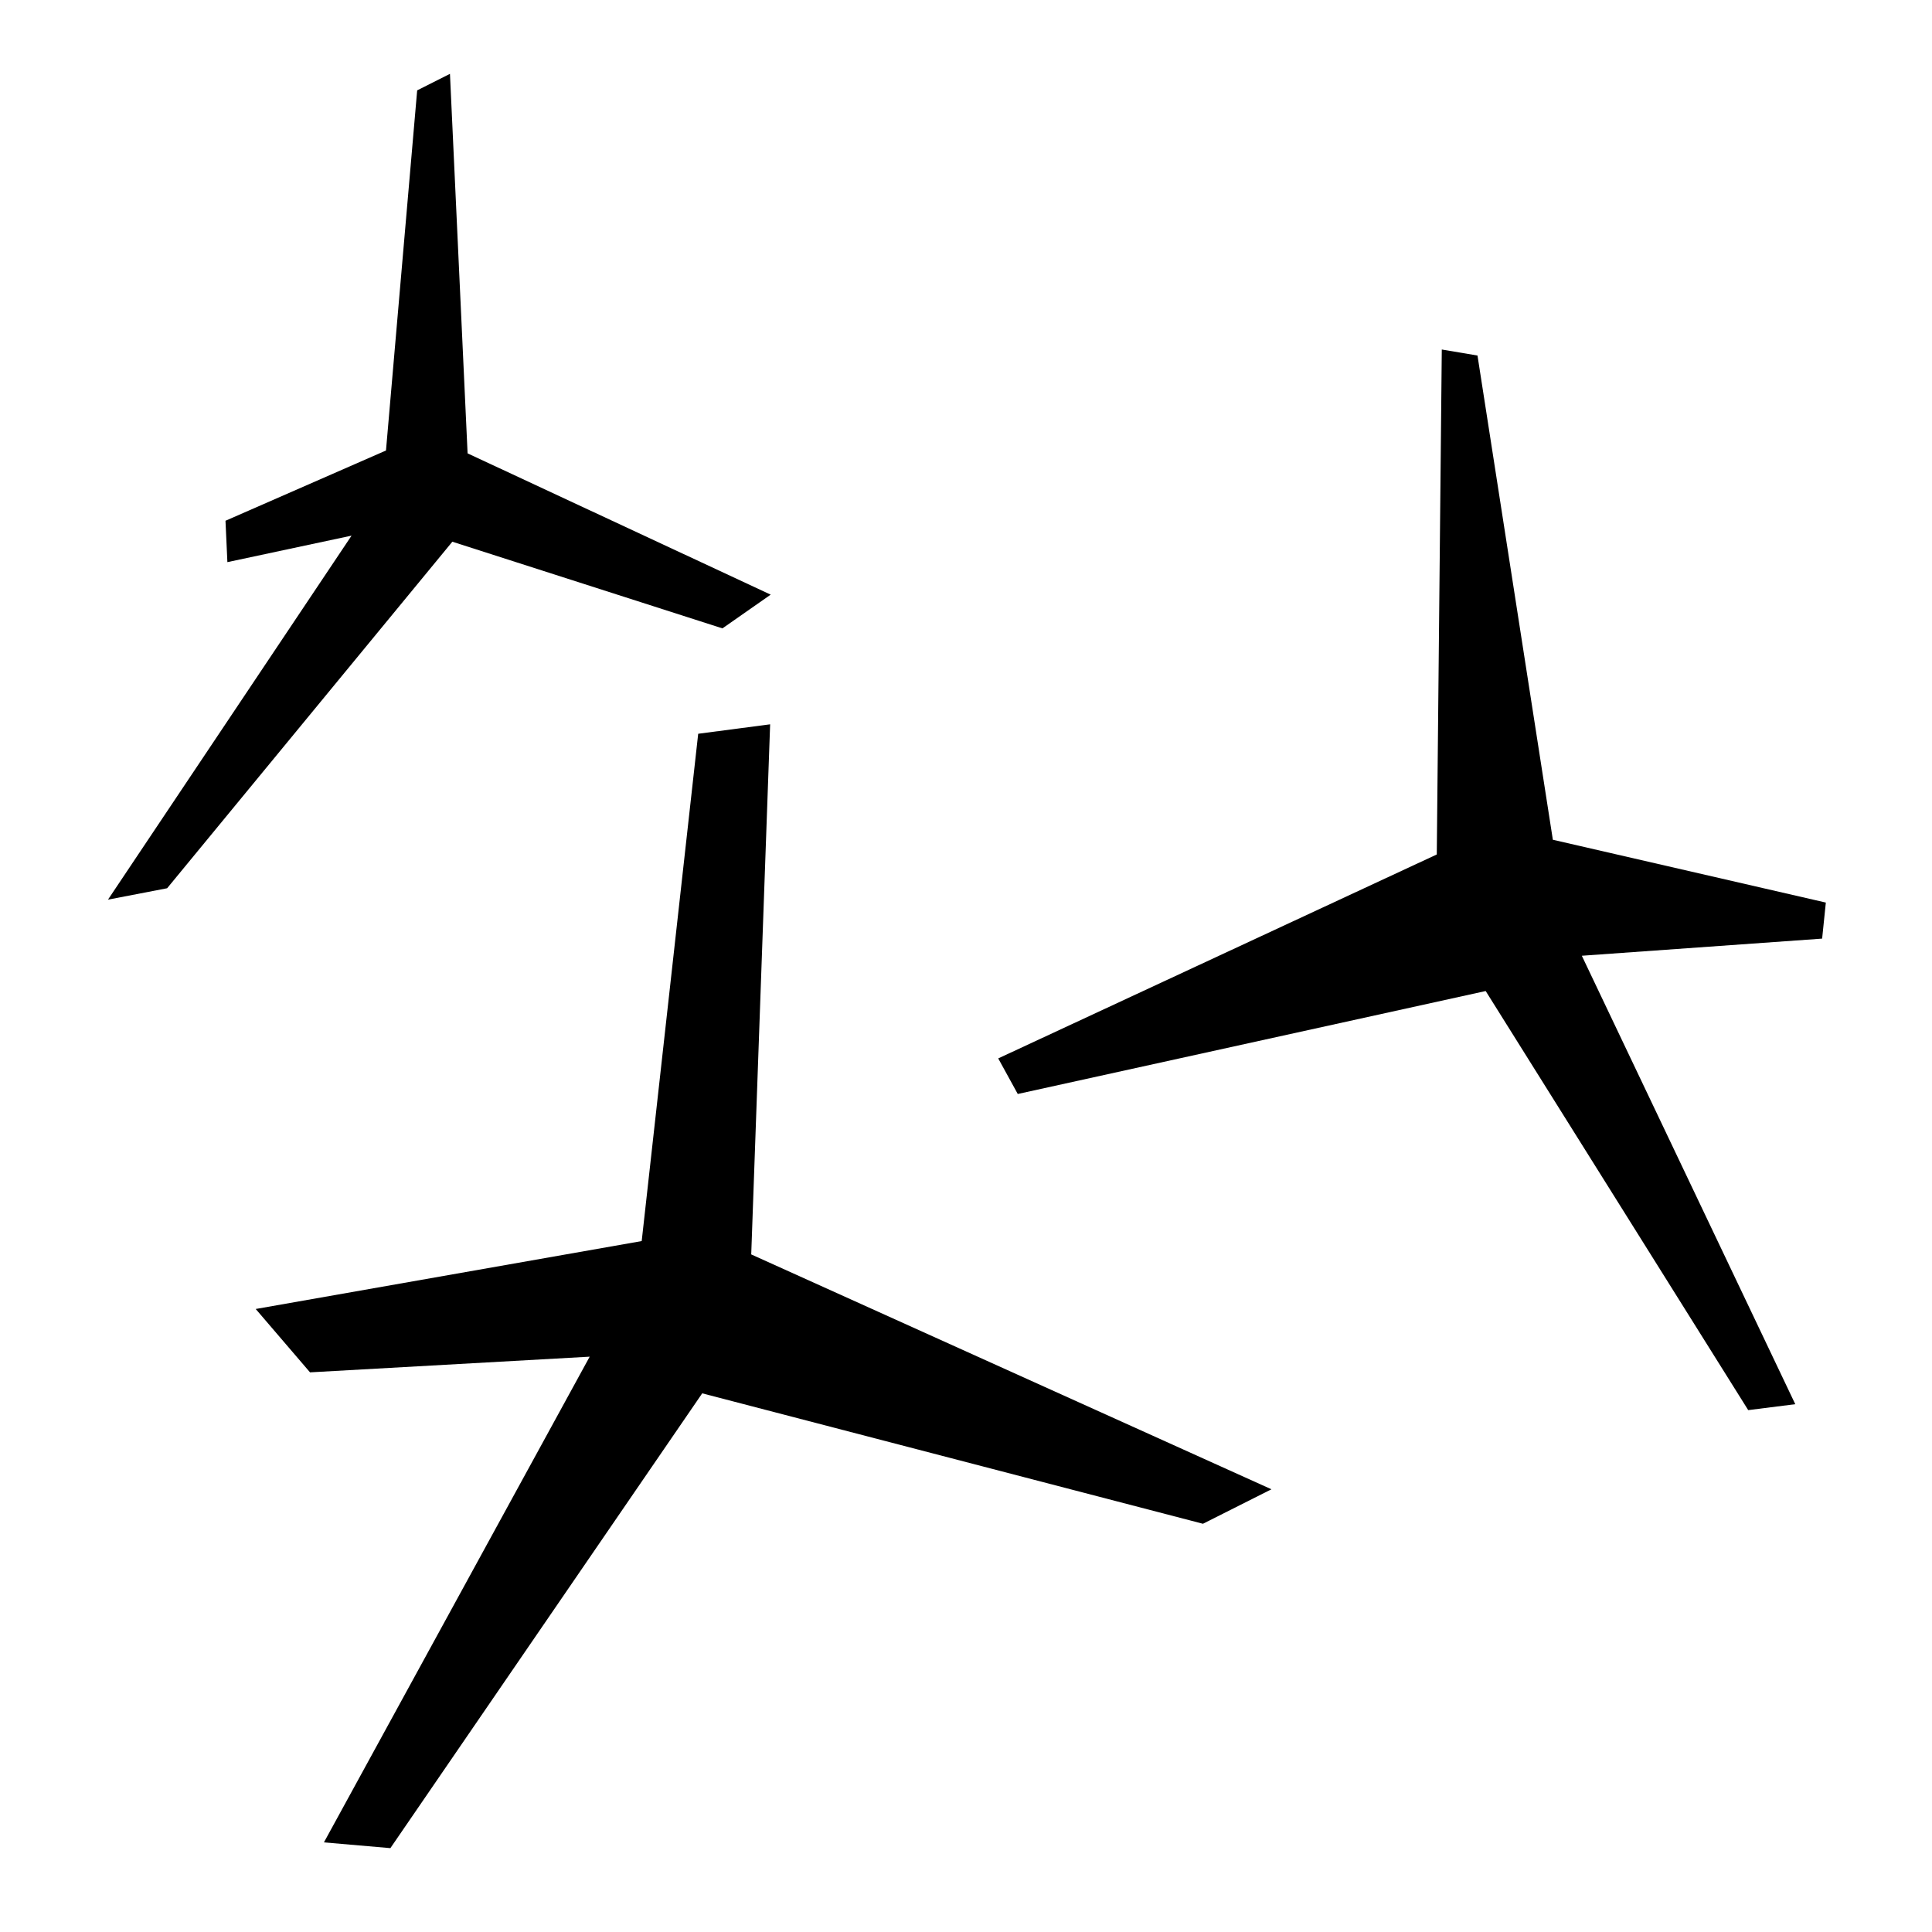
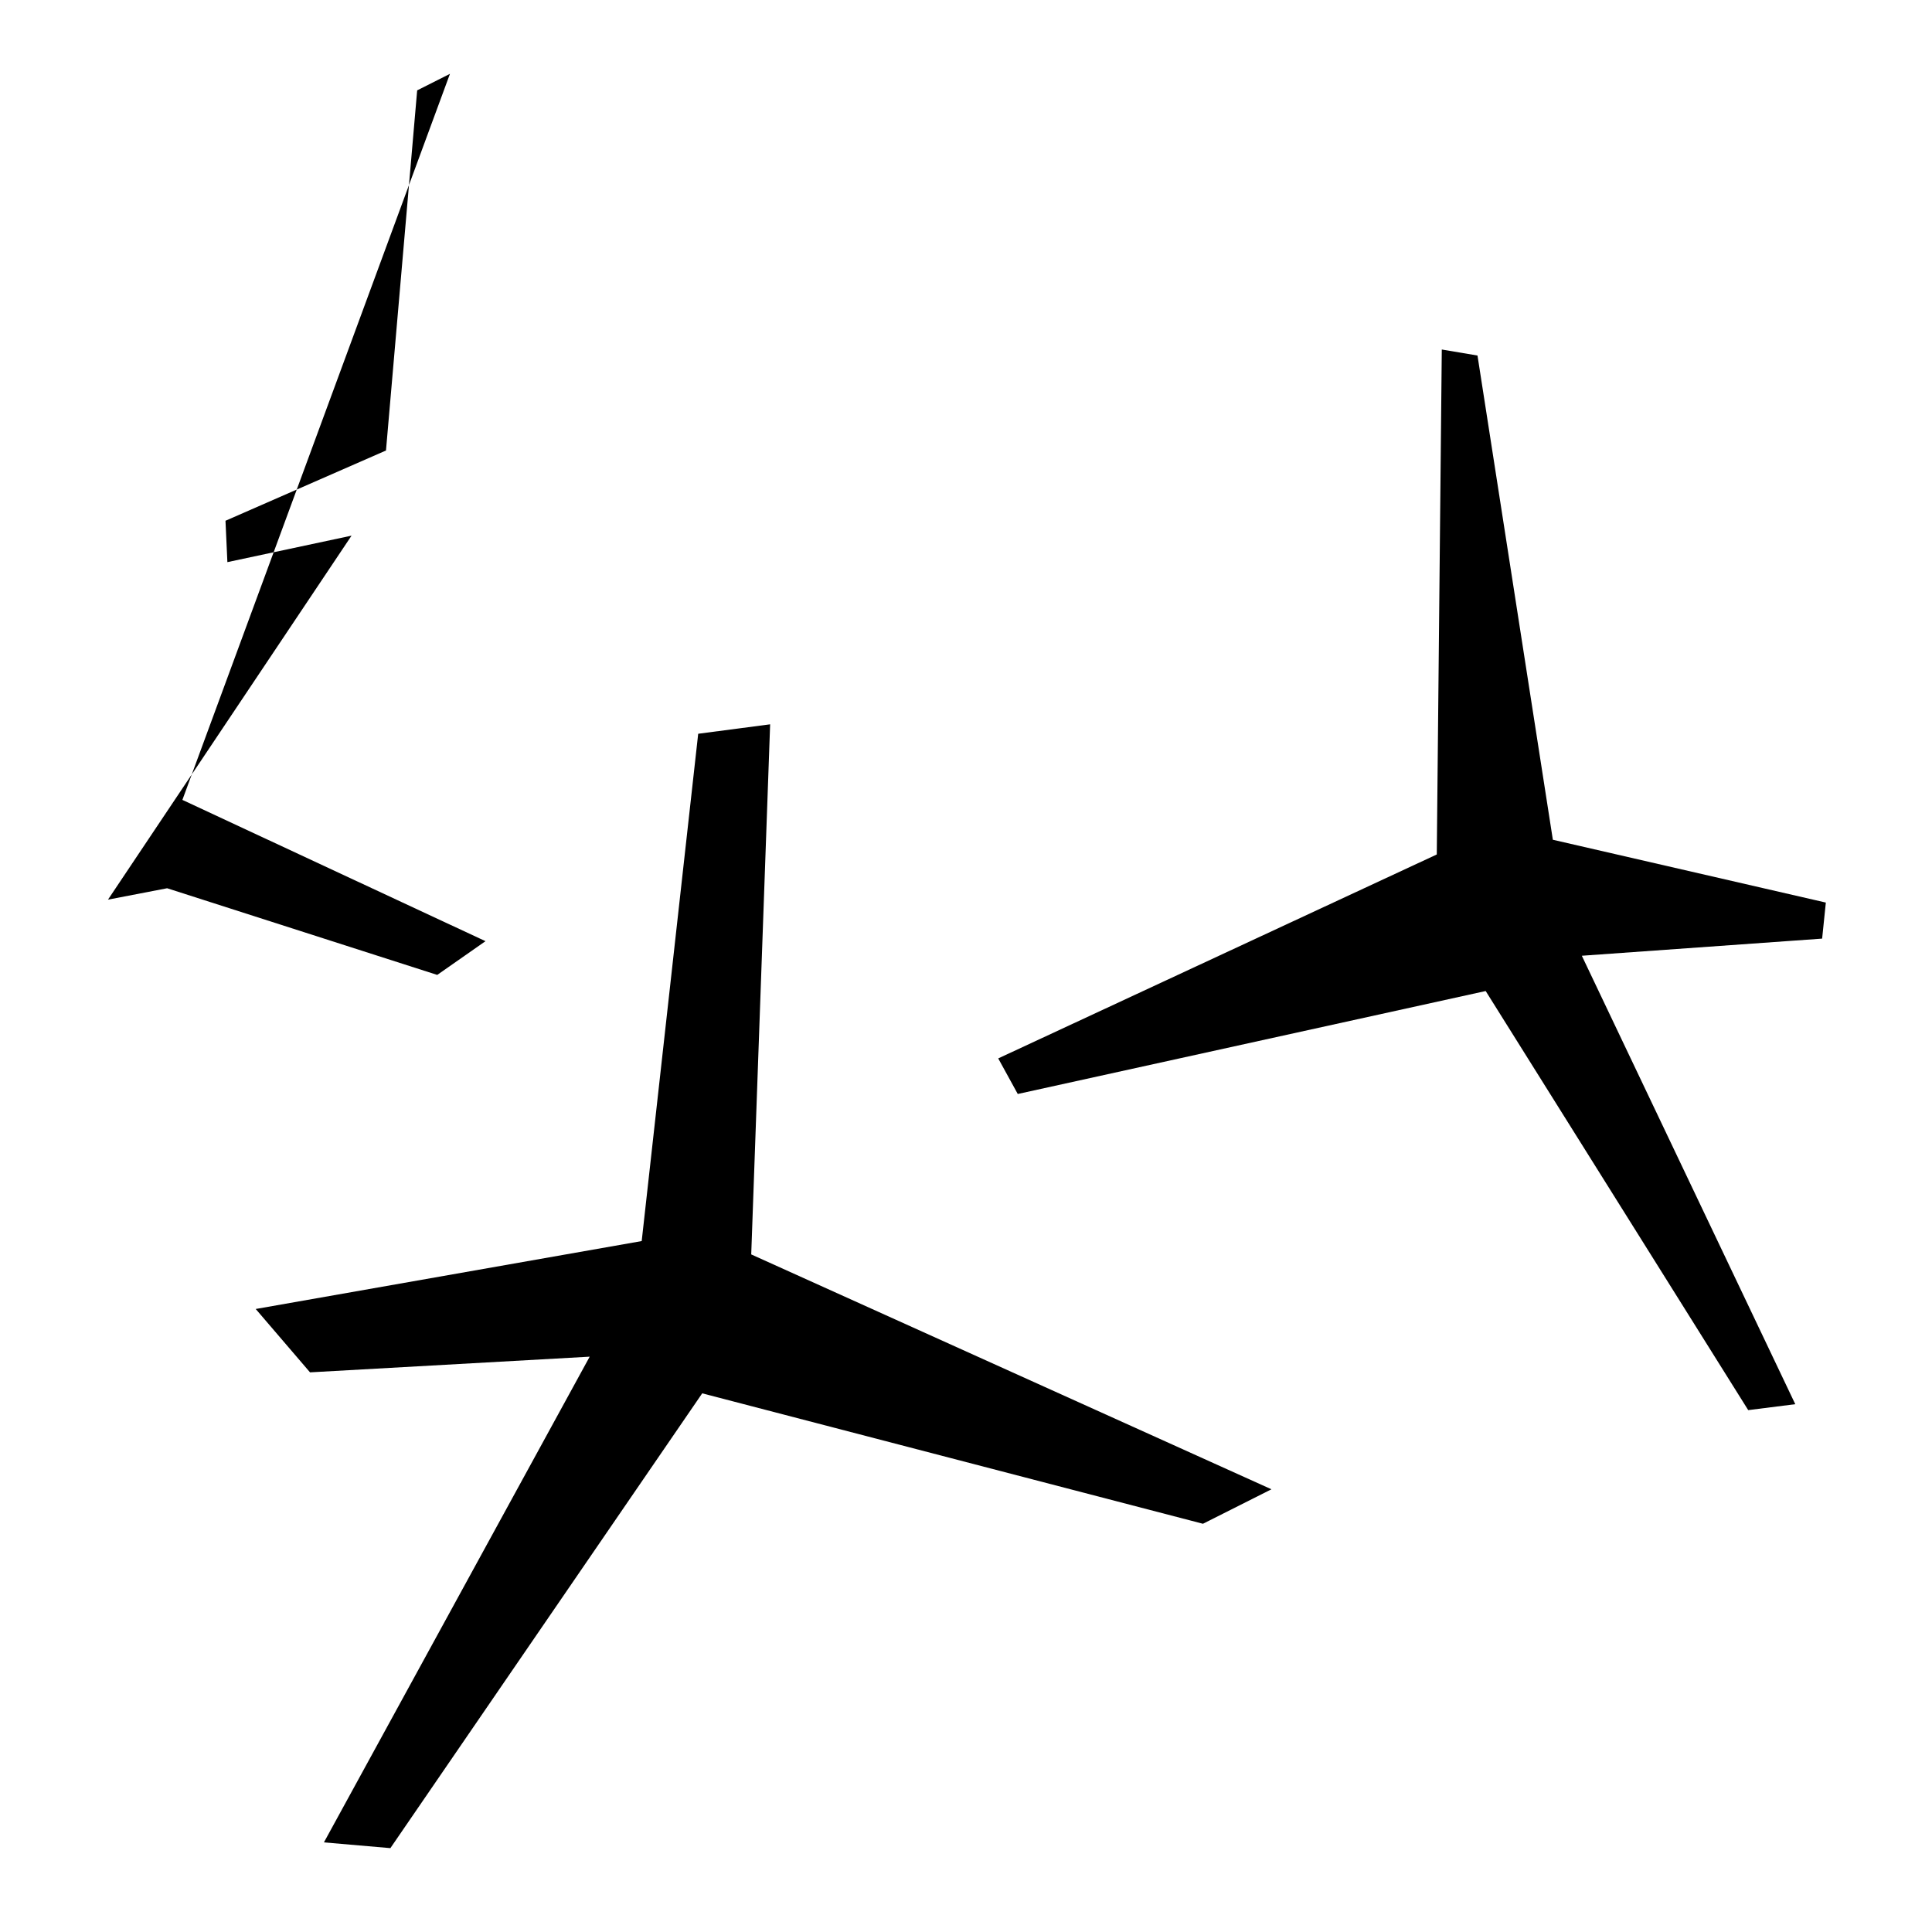
<svg xmlns="http://www.w3.org/2000/svg" width="800" height="800" viewBox="0 0 512 512">
-   <path fill="currentColor" d="m119.244 19.566l-8.69 4.383l-8.265 95.438l-42.533 18.619l.504 10.965l32.906-7.02l-64.55 96.463l15.677-3.02l75.582-91.835l71.578 22.966l12.79-8.94l-80.325-37.44zm262.844 73.059l-1.326 133.818L264.54 280.49l5.178 9.428l124.004-27.285l69.574 111.066l12.47-1.574L419.2 253.283l63.684-4.54l.982-9.554l-72.344-16.646L391.55 94.219zm-177.994 99.326l-19.065 2.504l-14.972 134.44l-102.29 18.001l14.393 16.79l74.115-4.155L85.844 488.25l17.611 1.525l82.639-120.525l132.7 34.564l18.151-9.138l-137.863-62.242z" />
+   <path fill="currentColor" d="m119.244 19.566l-8.69 4.383l-8.265 95.438l-42.533 18.619l.504 10.965l32.906-7.02l-64.55 96.463l15.677-3.02l71.578 22.966l12.79-8.94l-80.325-37.44zm262.844 73.059l-1.326 133.818L264.54 280.49l5.178 9.428l124.004-27.285l69.574 111.066l12.47-1.574L419.2 253.283l63.684-4.54l.982-9.554l-72.344-16.646L391.55 94.219zm-177.994 99.326l-19.065 2.504l-14.972 134.44l-102.29 18.001l14.393 16.79l74.115-4.155L85.844 488.25l17.611 1.525l82.639-120.525l132.7 34.564l18.151-9.138l-137.863-62.242z" />
</svg>